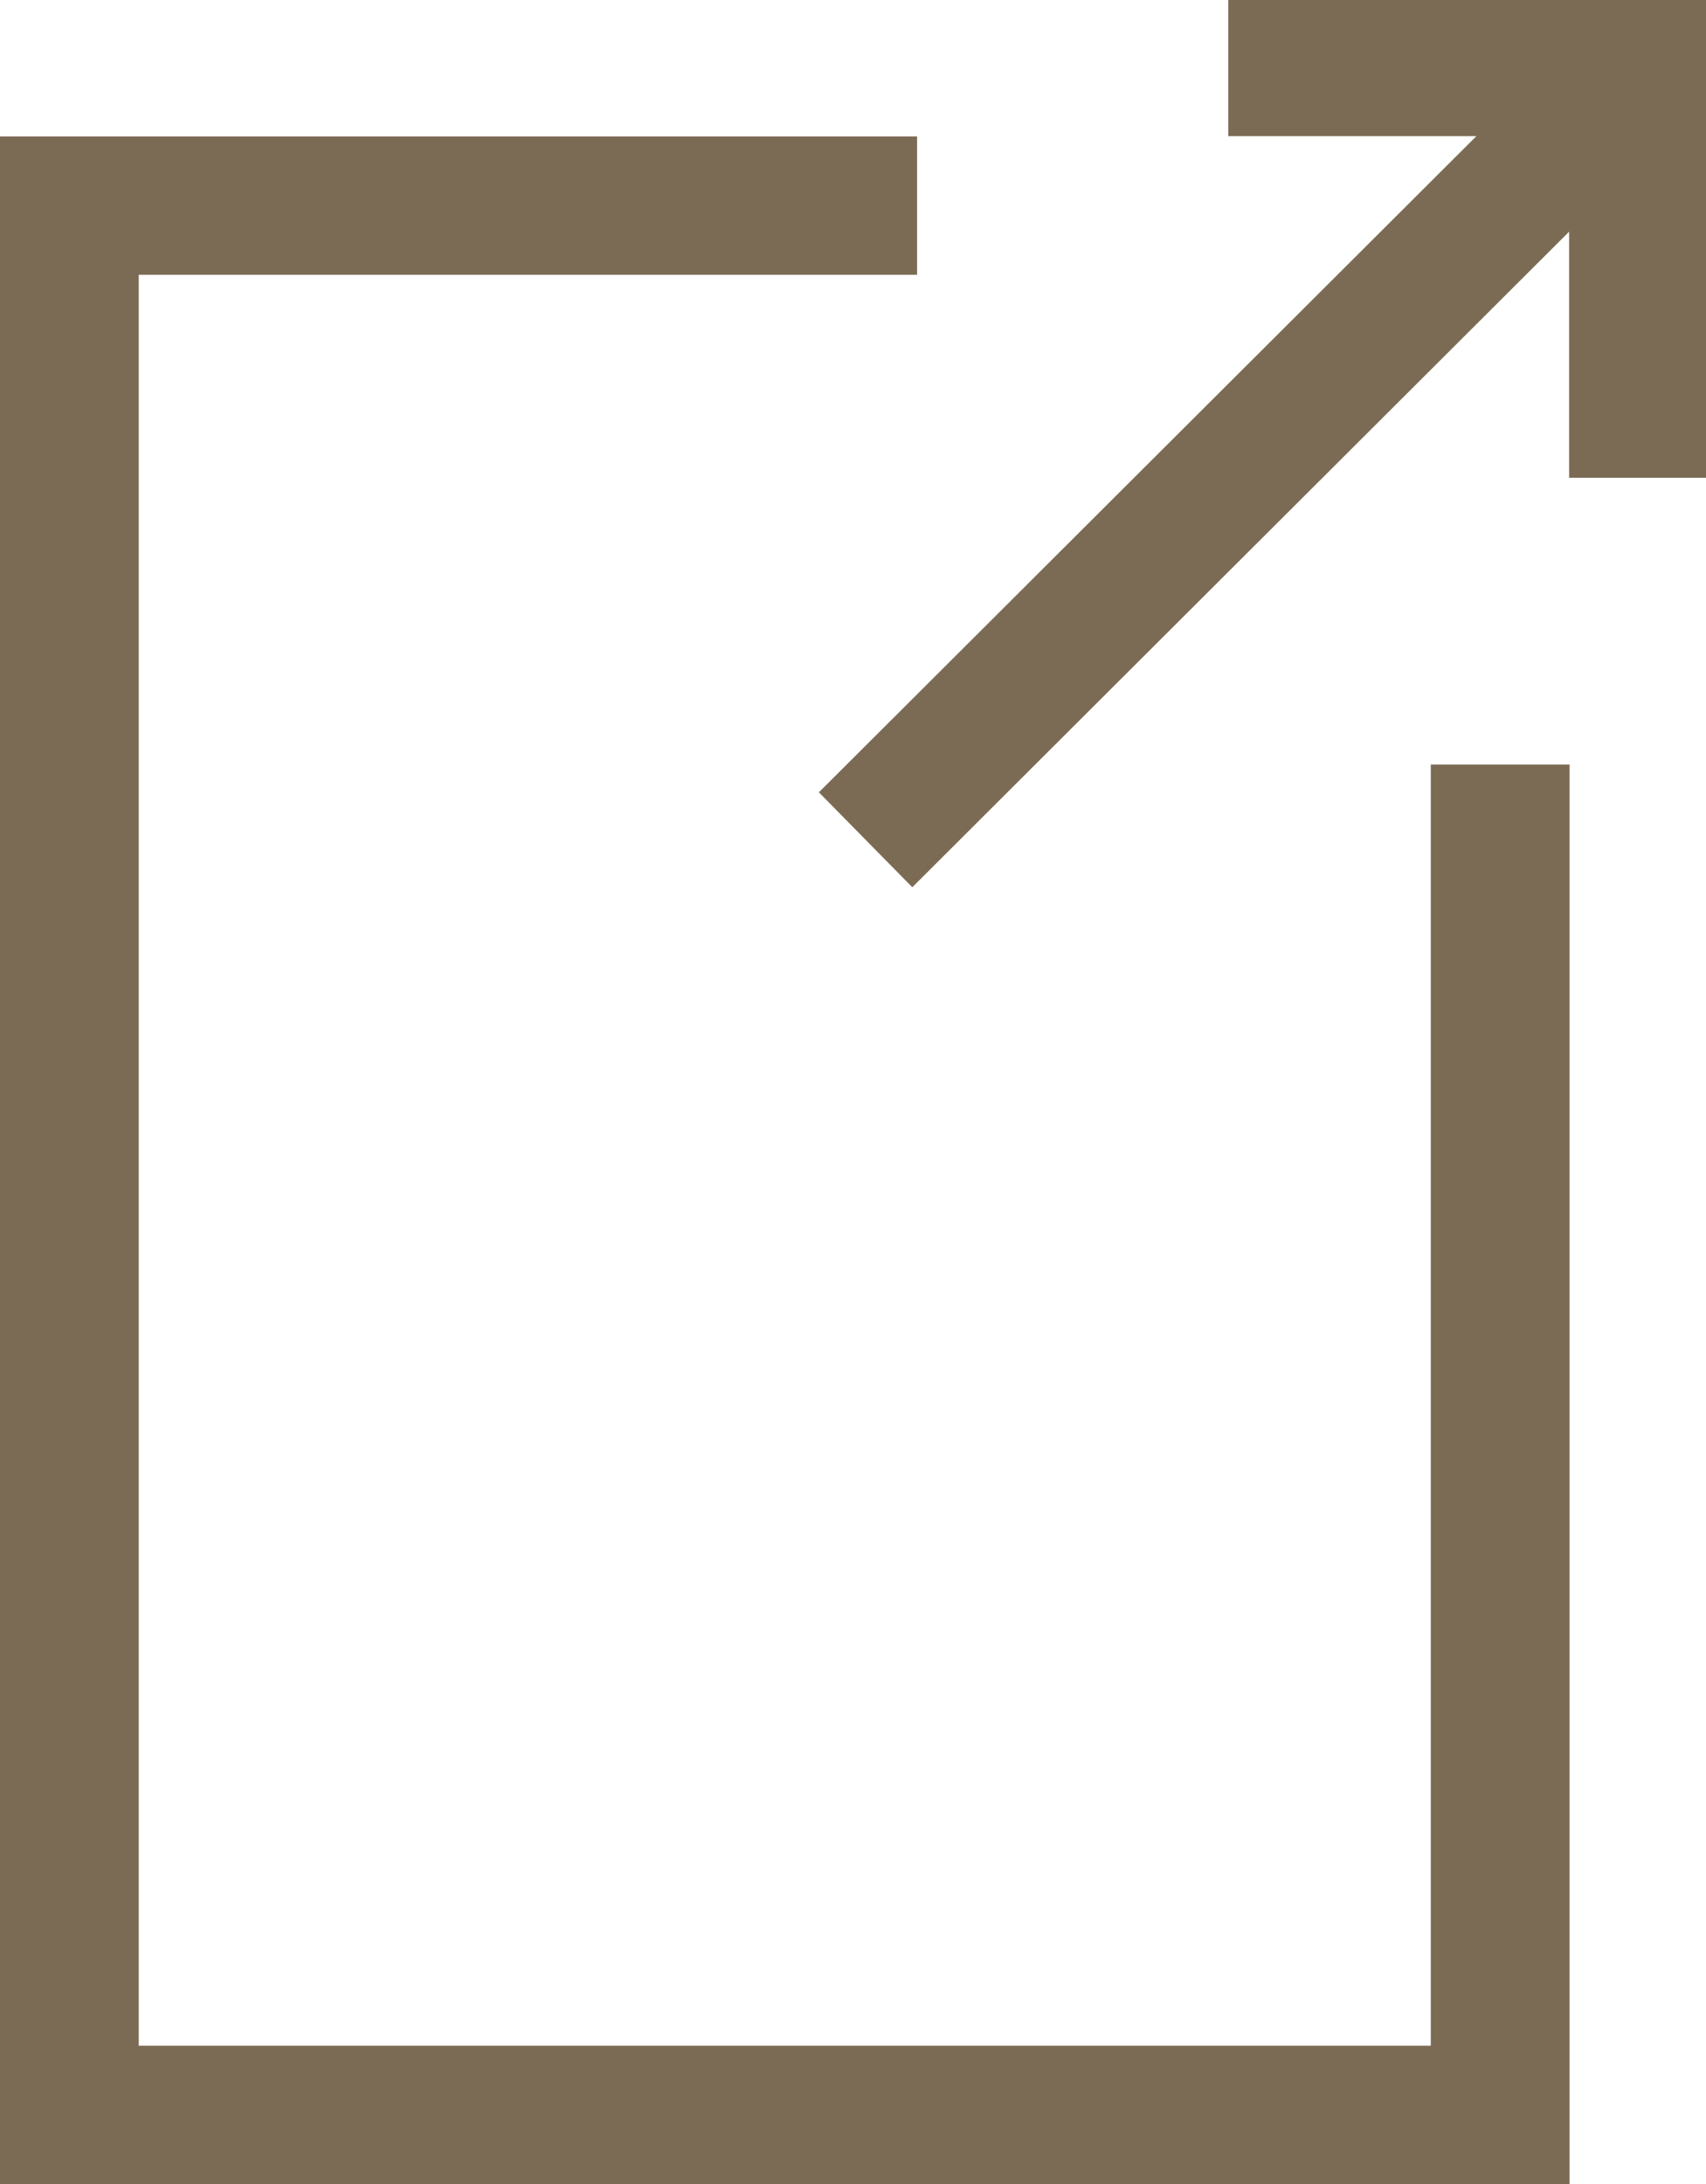
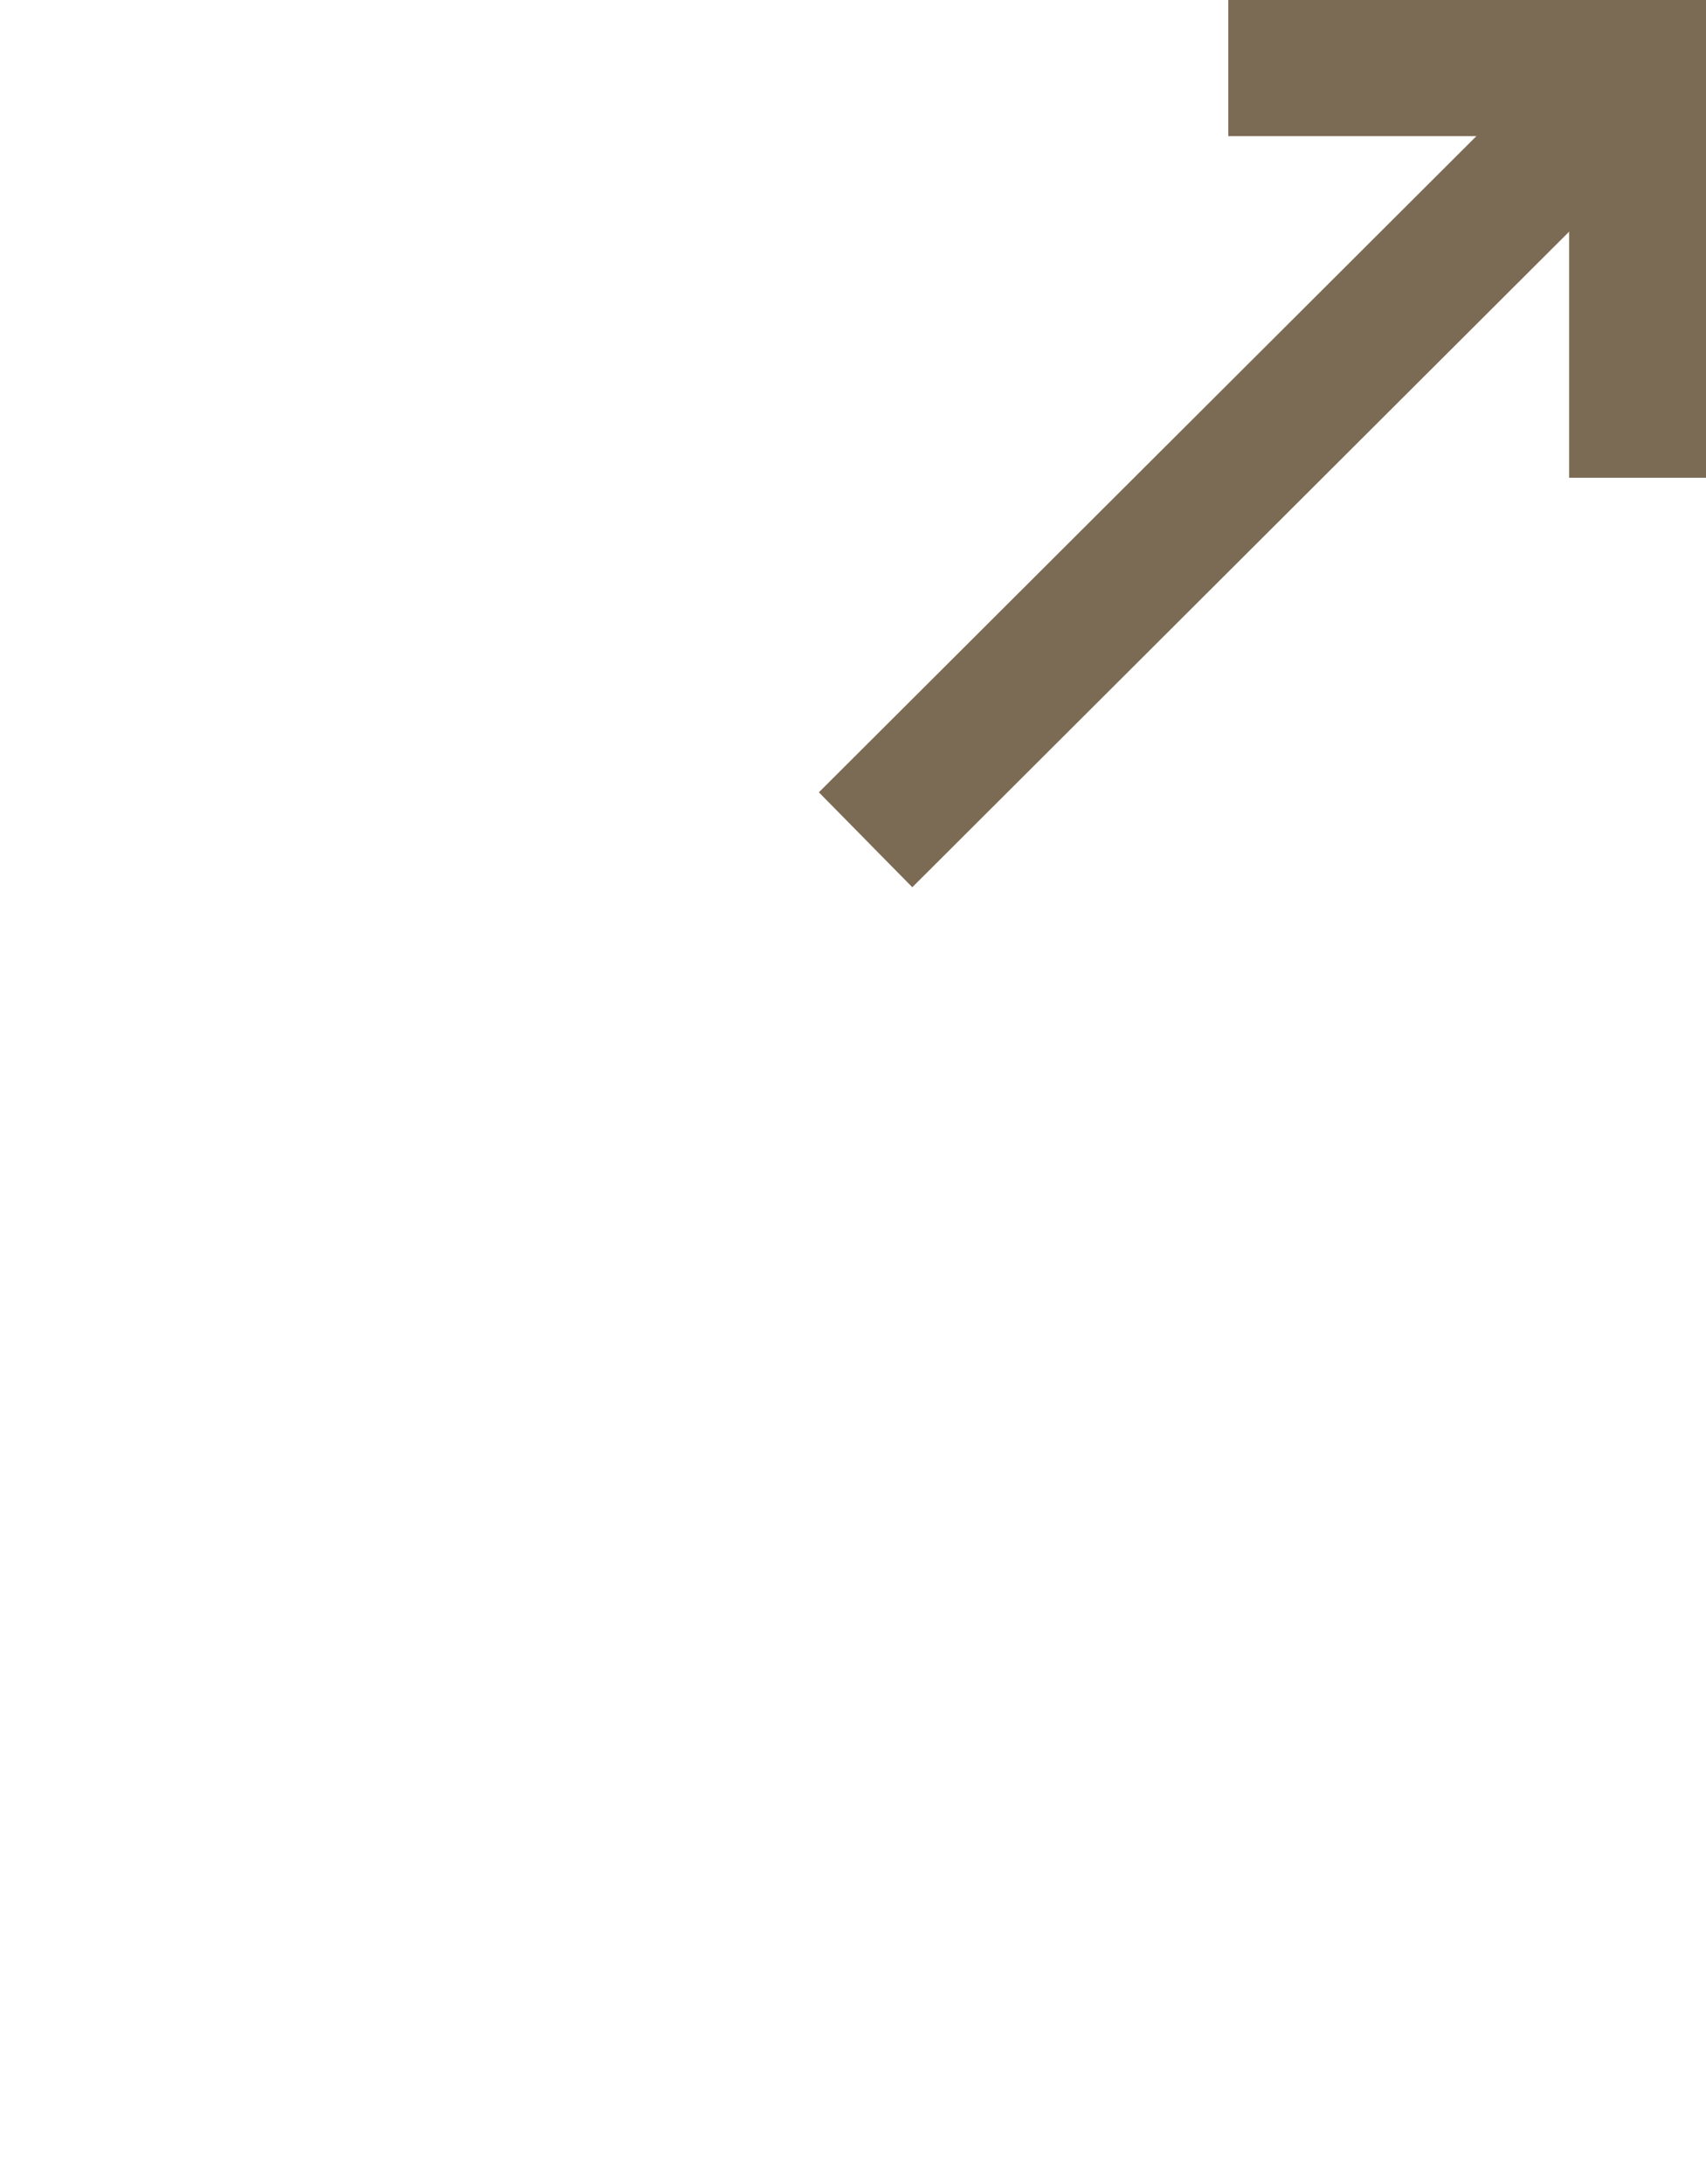
<svg xmlns="http://www.w3.org/2000/svg" width="25px" height="32px" viewBox="0 0 25 32" version="1.1">
  <title>Link Icon 2</title>
  <desc>Created with Sketch.</desc>
  <g id="Icons" stroke="none" stroke-width="1" fill="none" fill-rule="evenodd">
    <g id="Icons-From-All-Around" transform="translate(-267, -468)" fill="#7C6B54">
      <g id="Link-Icon-2" transform="translate(266, 468)">
        <g id="Group-4" transform="translate(1, 0)">
          <polygon id="Fill-1" points="18 7.19362382e-15 18 1.995 22.994 1.995 22.994 7 25 7 25 7.19362382e-15" />
          <polygon id="Fill-2" points="12 11.609 13.369 13 24 2.391 22.632 1" />
-           <polygon id="Fill-3" points="0 2 0 32 23 32 23 11.202 20.967 11.202 20.967 29.974 2.033 29.974 2.033 4.026 13.439 4.026 13.439 2" />
        </g>
      </g>
    </g>
  </g>
</svg>